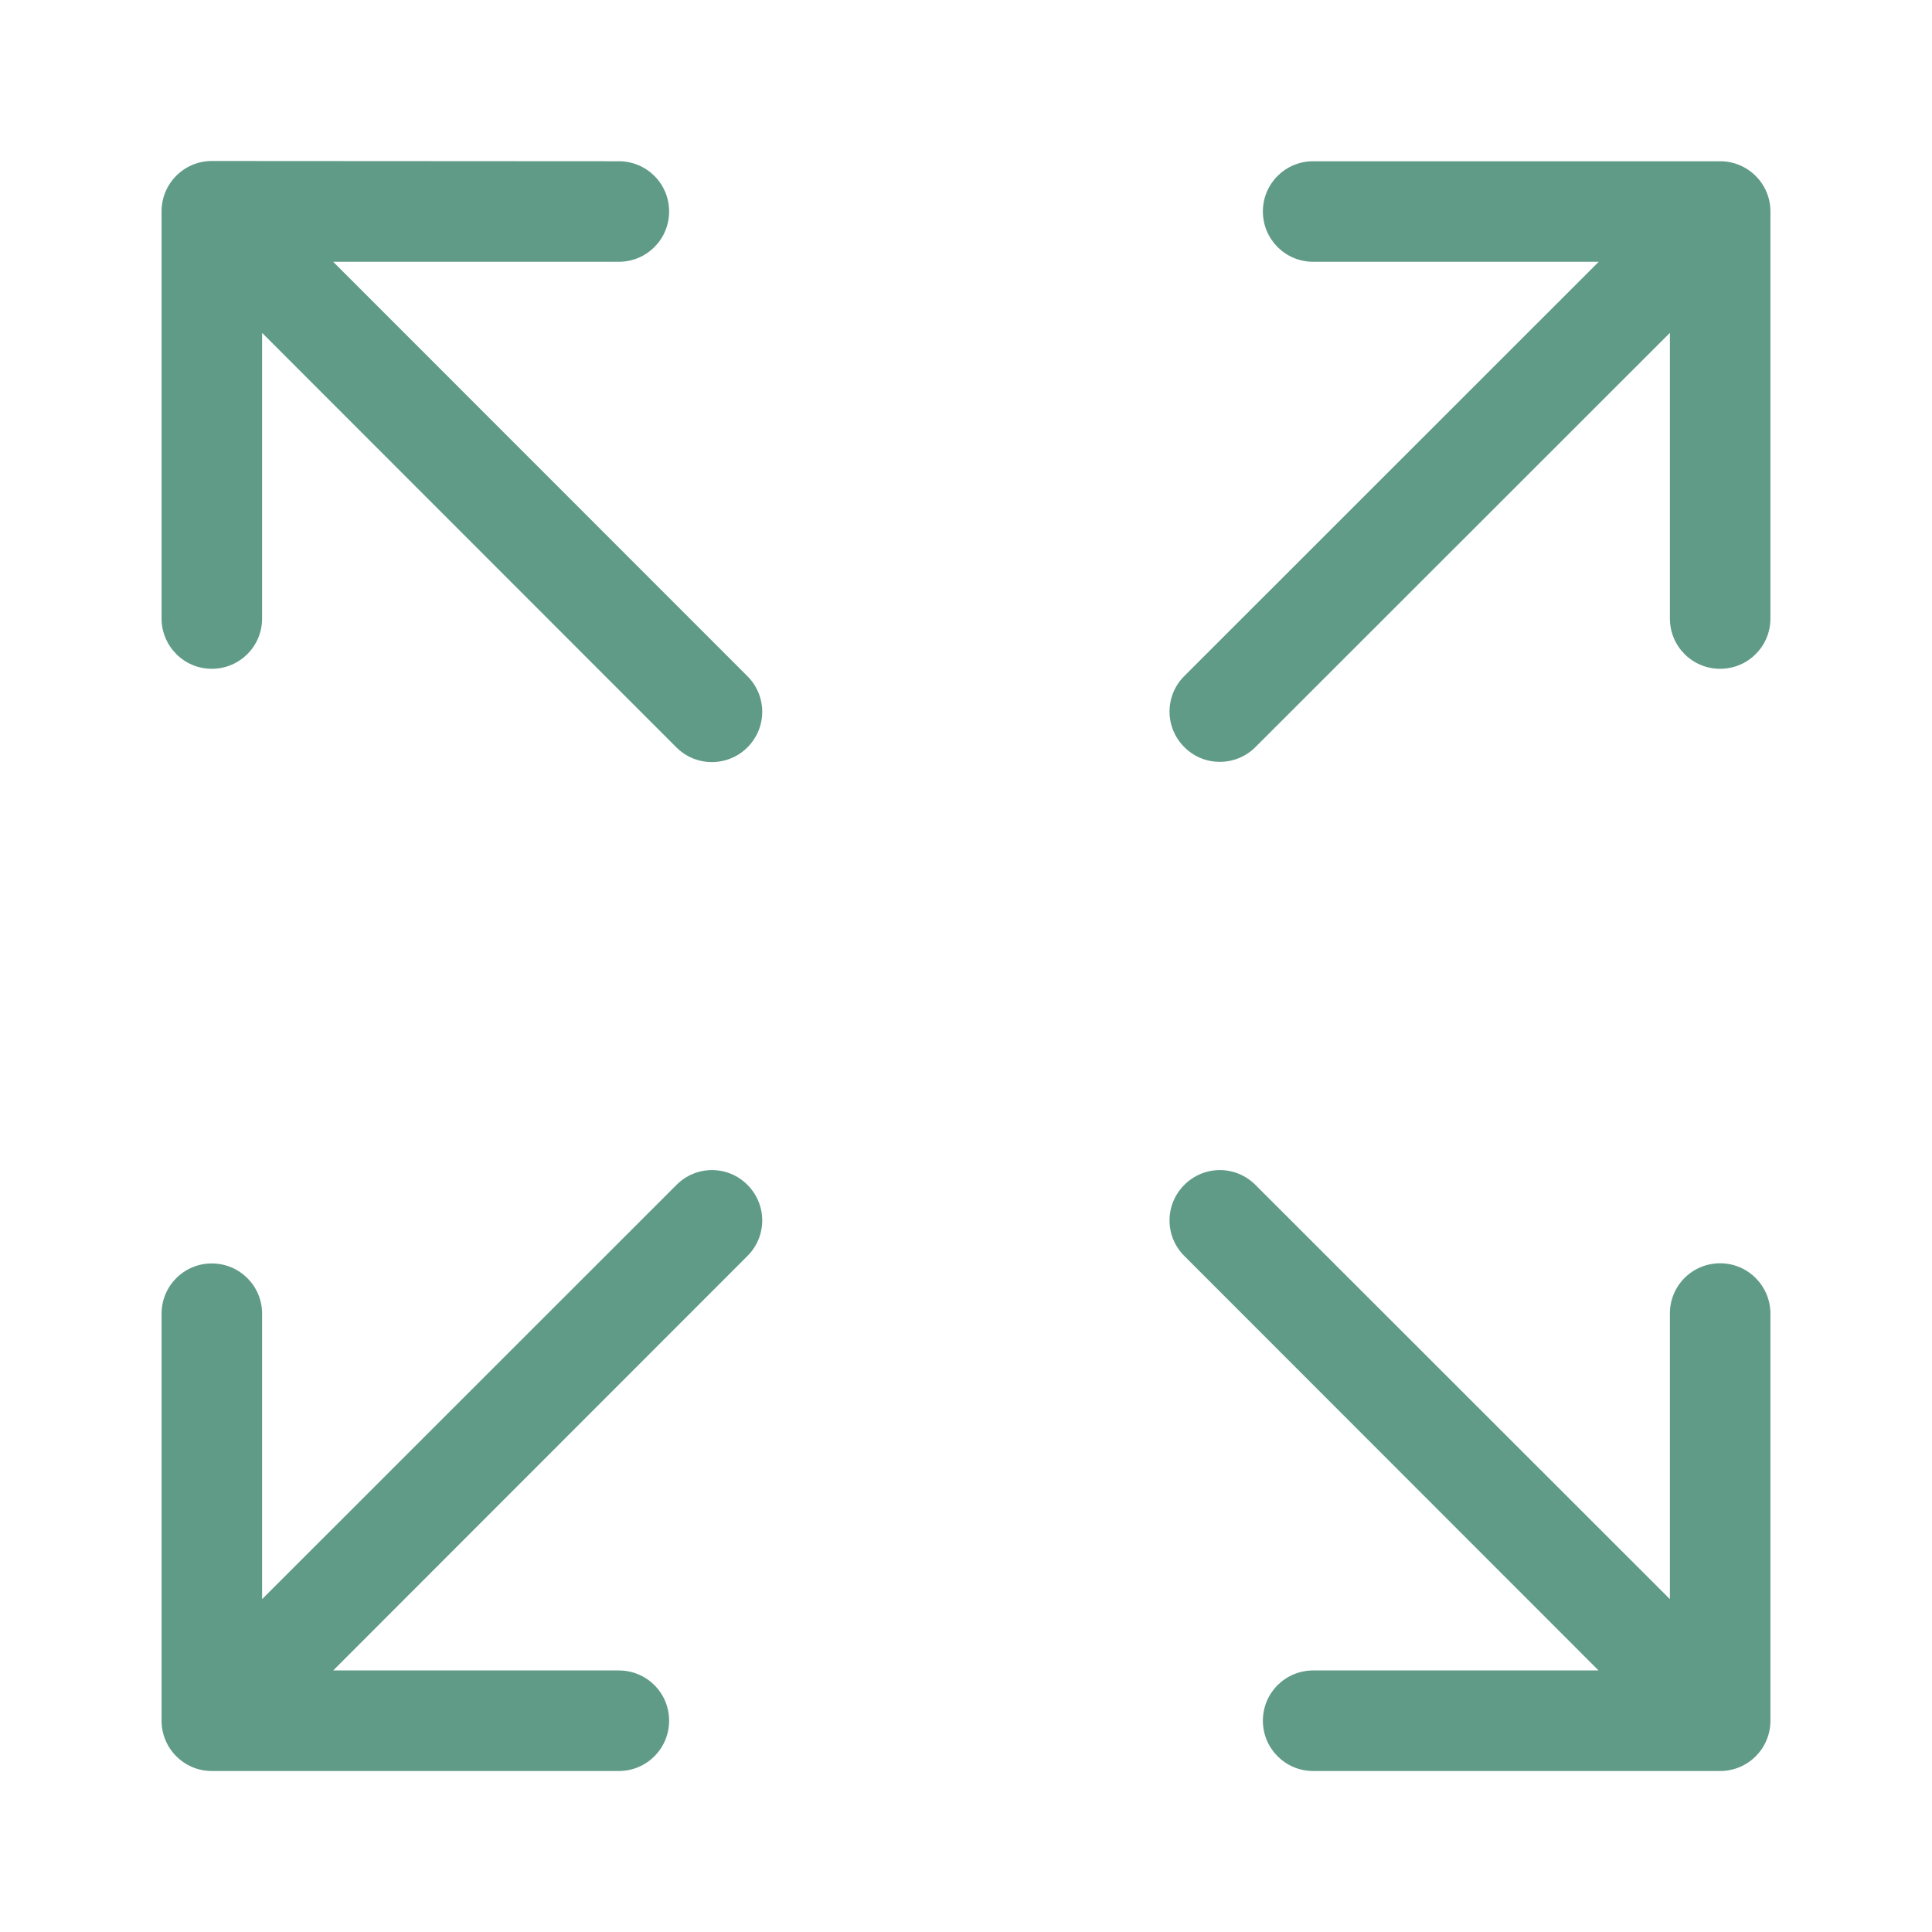
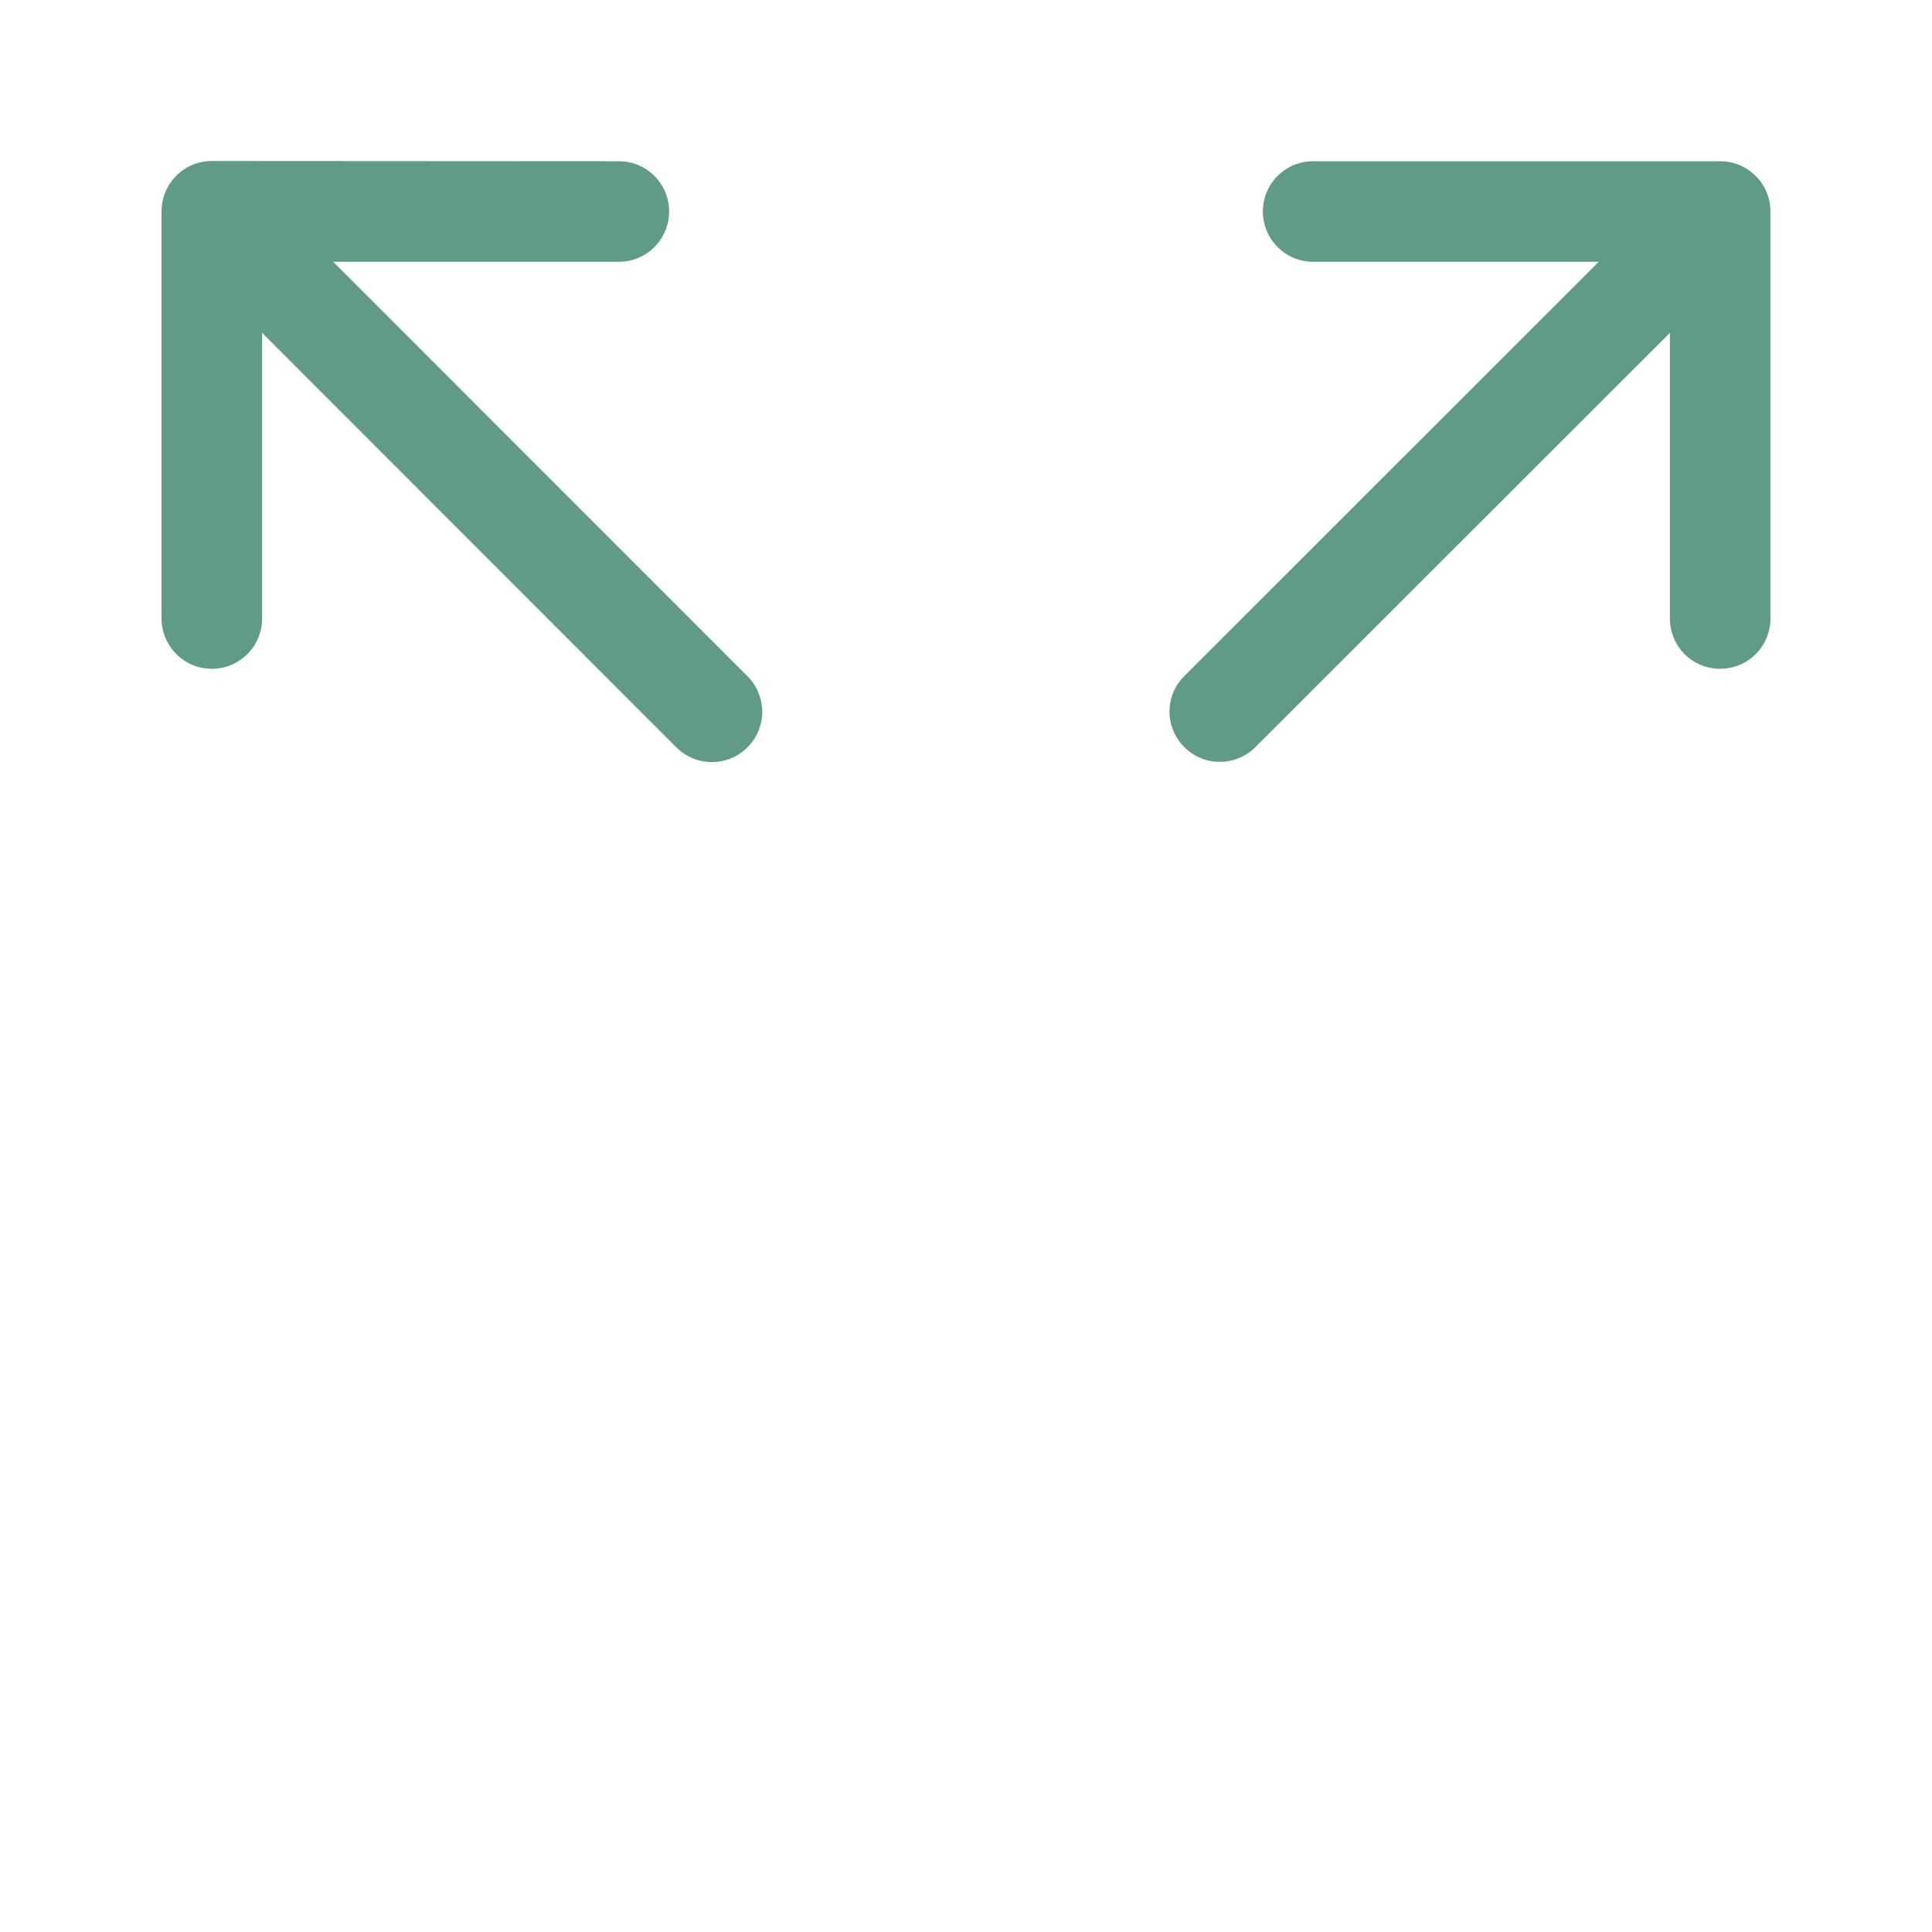
<svg xmlns="http://www.w3.org/2000/svg" width="24" height="24" viewBox="0 0 24 24" fill="none">
  <path d="M9.285 8.4L4.139 3.252H7.687C8.033 3.252 8.312 2.973 8.312 2.627C8.312 2.281 8.033 2.003 7.687 2.003L2.631 2C2.465 2 2.308 2.065 2.19 2.183C2.072 2.301 2.007 2.459 2.007 2.625V7.683C2.007 8.026 2.285 8.308 2.631 8.308C2.977 8.308 3.256 8.029 3.256 7.683V4.135L8.402 9.284C8.523 9.405 8.683 9.467 8.843 9.467C9.004 9.467 9.164 9.405 9.285 9.284C9.53 9.039 9.53 8.645 9.285 8.4Z" fill="#609B88" />
  <path d="M21.81 2.186C21.692 2.068 21.534 2.003 21.368 2.003H16.313C15.967 2.003 15.688 2.281 15.688 2.627C15.688 2.973 15.967 3.252 16.313 3.252H19.86L14.712 8.398C14.467 8.642 14.467 9.036 14.712 9.281C14.836 9.405 14.993 9.464 15.154 9.464C15.314 9.464 15.474 9.402 15.595 9.281L20.744 4.135V7.683C20.744 8.029 21.022 8.308 21.368 8.308C21.714 8.308 21.993 8.029 21.993 7.683V2.627C21.993 2.461 21.928 2.304 21.81 2.186Z" fill="#609B88" />
-   <path d="M21.368 15.693C21.022 15.693 20.744 15.971 20.744 16.317V19.865L15.595 14.719C15.351 14.474 14.957 14.474 14.712 14.719C14.467 14.964 14.467 15.358 14.712 15.602L19.858 20.751H16.313C15.967 20.751 15.688 21.029 15.688 21.375C15.688 21.721 15.967 22 16.313 22H21.368C21.714 22 21.993 21.721 21.993 21.375V16.32C21.993 15.974 21.714 15.693 21.368 15.693Z" fill="#609B88" />
-   <path d="M9.285 14.719C9.043 14.474 8.646 14.474 8.404 14.719L3.256 19.865V16.32C3.256 15.974 2.977 15.695 2.631 15.695C2.285 15.695 2.007 15.974 2.007 16.32V21.375C2.007 21.541 2.072 21.699 2.19 21.817C2.308 21.935 2.465 22 2.631 22H7.687C8.033 22 8.312 21.721 8.312 21.375C8.312 21.029 8.033 20.751 7.687 20.751H4.139L9.285 15.602C9.53 15.358 9.53 14.964 9.285 14.719Z" fill="#609B88" />
</svg>